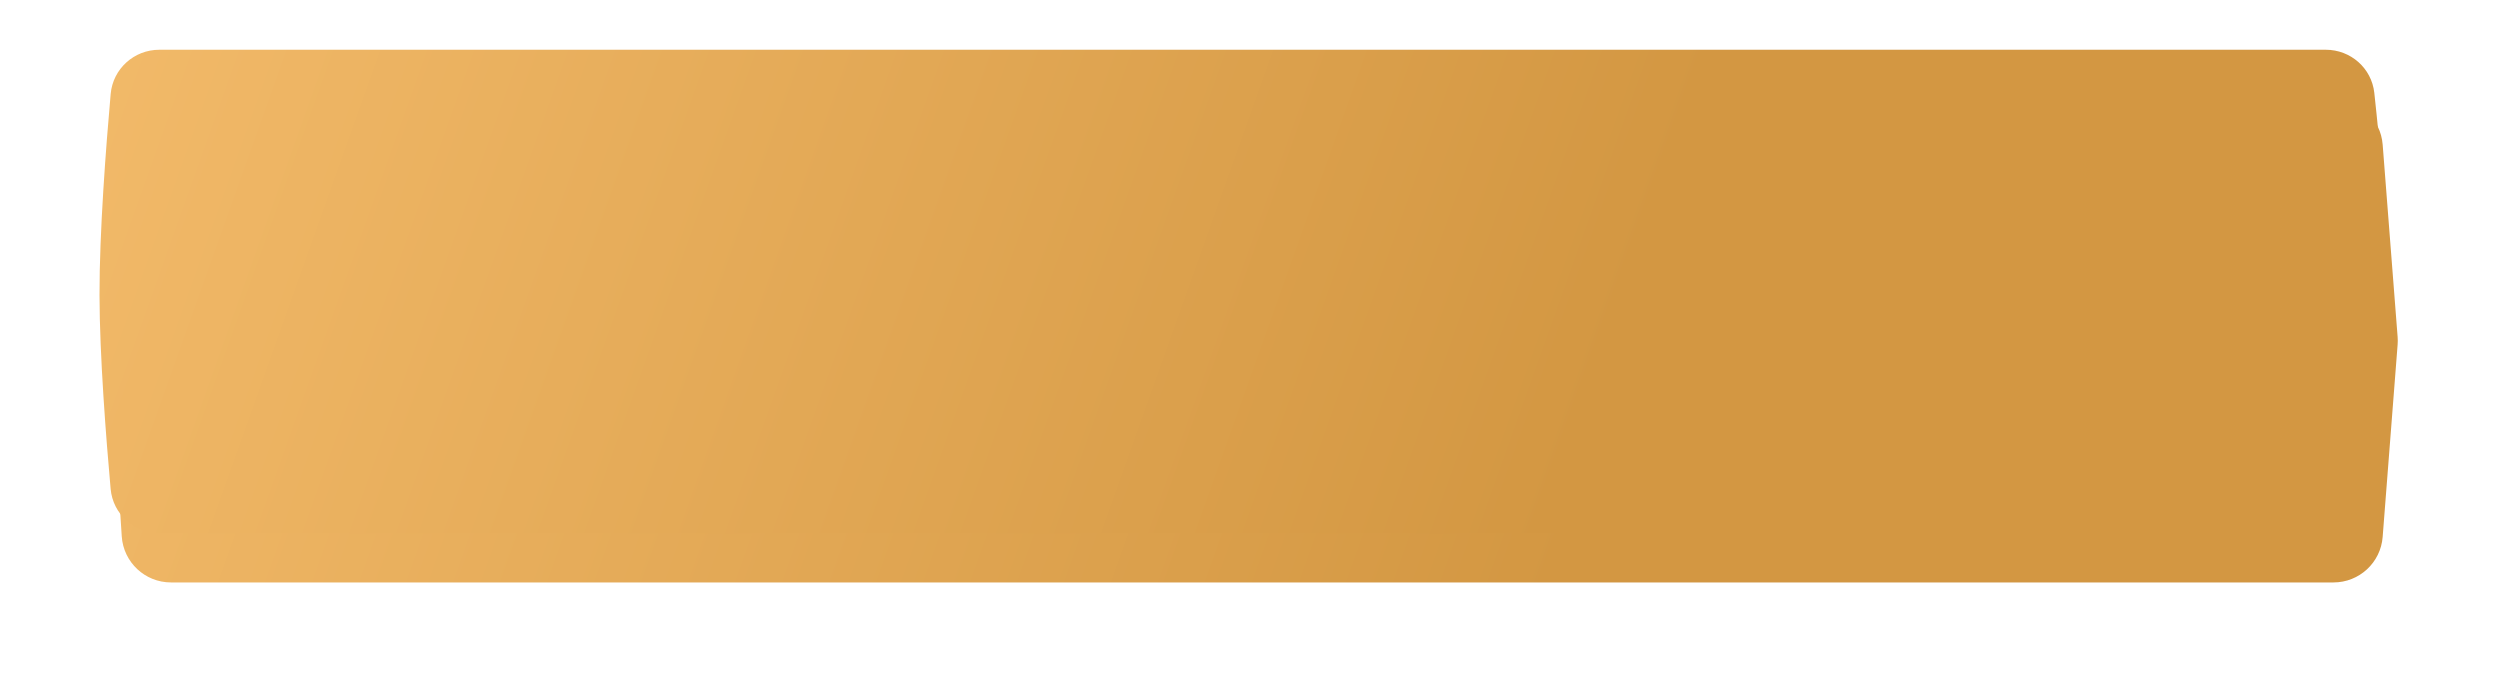
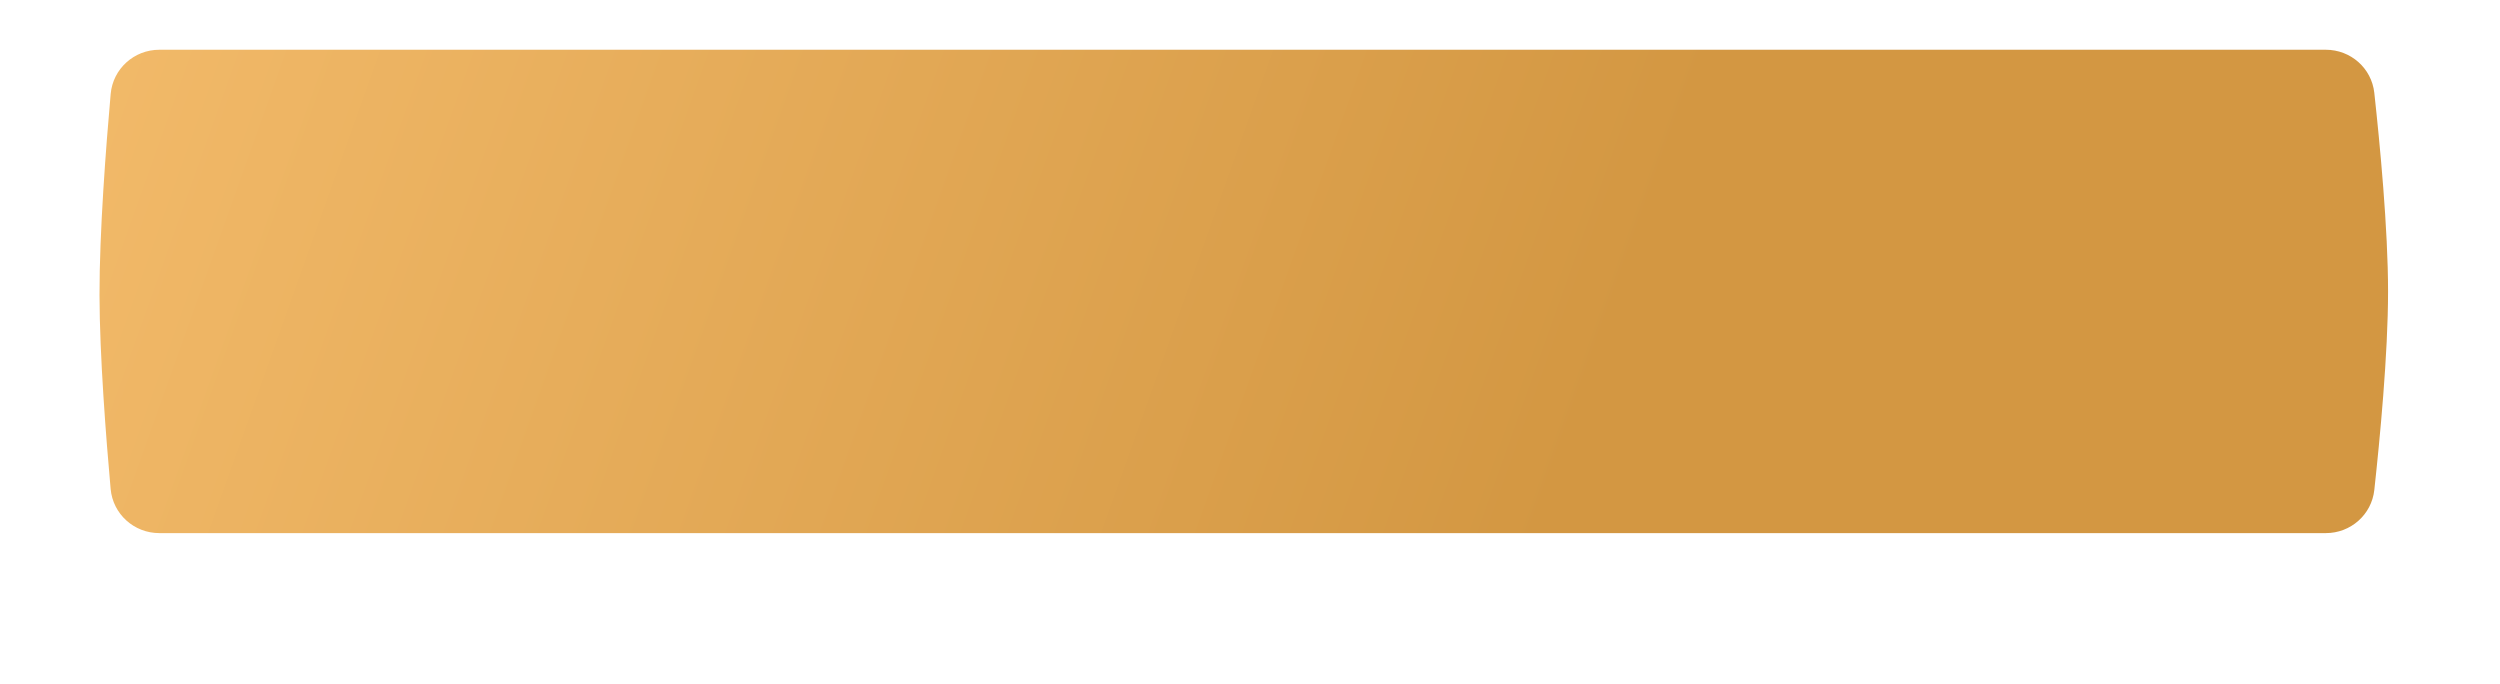
<svg xmlns="http://www.w3.org/2000/svg" width="201" height="55" viewBox="0 0 201 55" fill="none">
  <g filter="url(#filter0_d)">
-     <path d="M9.002 7.718C9.133 5.628 10.866 4 12.96 4H186.82C188.891 4 190.613 5.593 190.773 7.658L191.976 23.124C191.992 23.328 191.992 23.534 191.976 23.738L190.773 39.204C190.613 41.269 188.891 42.862 186.82 42.862H12.953C10.862 42.862 9.13 41.239 8.995 39.152L8 23.739L9.002 7.718Z" fill="url(#paint0_linear)" />
-   </g>
+     </g>
  <path d="M8.898 7.557C9.077 5.534 10.778 4 12.809 4H186.998C188.994 4 190.676 5.481 190.894 7.465C191.341 11.547 192 18.406 192 23.431C192 28.456 191.341 35.316 190.894 39.397C190.676 41.381 188.994 42.862 186.998 42.862H12.807C10.777 42.862 9.076 41.331 8.895 39.309C8.533 35.275 8.01 28.622 8 23.739C7.99 18.654 8.528 11.709 8.898 7.557Z" fill="url(#paint1_linear)" />
  <defs>
    <filter id="filter0_d" x="0.862" y="0.034" width="199.85" height="54.724" filterUnits="userSpaceOnUse" color-interpolation-filters="sRGB">
      <feFlood flood-opacity="0" result="BackgroundImageFix" />
      <feColorMatrix in="SourceAlpha" type="matrix" values="0 0 0 0 0 0 0 0 0 0 0 0 0 0 0 0 0 0 127 0" result="hardAlpha" />
      <feOffset dx="0.793" dy="3.966" />
      <feGaussianBlur stdDeviation="3.966" />
      <feColorMatrix type="matrix" values="0 0 0 0 0 0 0 0 0 0 0 0 0 0 0 0 0 0 0.5 0" />
      <feBlend mode="normal" in2="BackgroundImageFix" result="effect1_dropShadow" />
      <feBlend mode="normal" in="SourceGraphic" in2="effect1_dropShadow" result="shape" />
    </filter>
    <linearGradient id="paint0_linear" x1="1.517" y1="-15.149" x2="128.898" y2="30.267" gradientUnits="userSpaceOnUse">
      <stop stop-color="#F5BD6D" />
      <stop offset="1" stop-color="#D39742" />
    </linearGradient>
    <linearGradient id="paint1_linear" x1="1.517" y1="-15.149" x2="128.899" y2="30.267" gradientUnits="userSpaceOnUse">
      <stop stop-color="#F5BD6D" />
      <stop offset="1" stop-color="#D39742" />
    </linearGradient>
  </defs>
</svg>